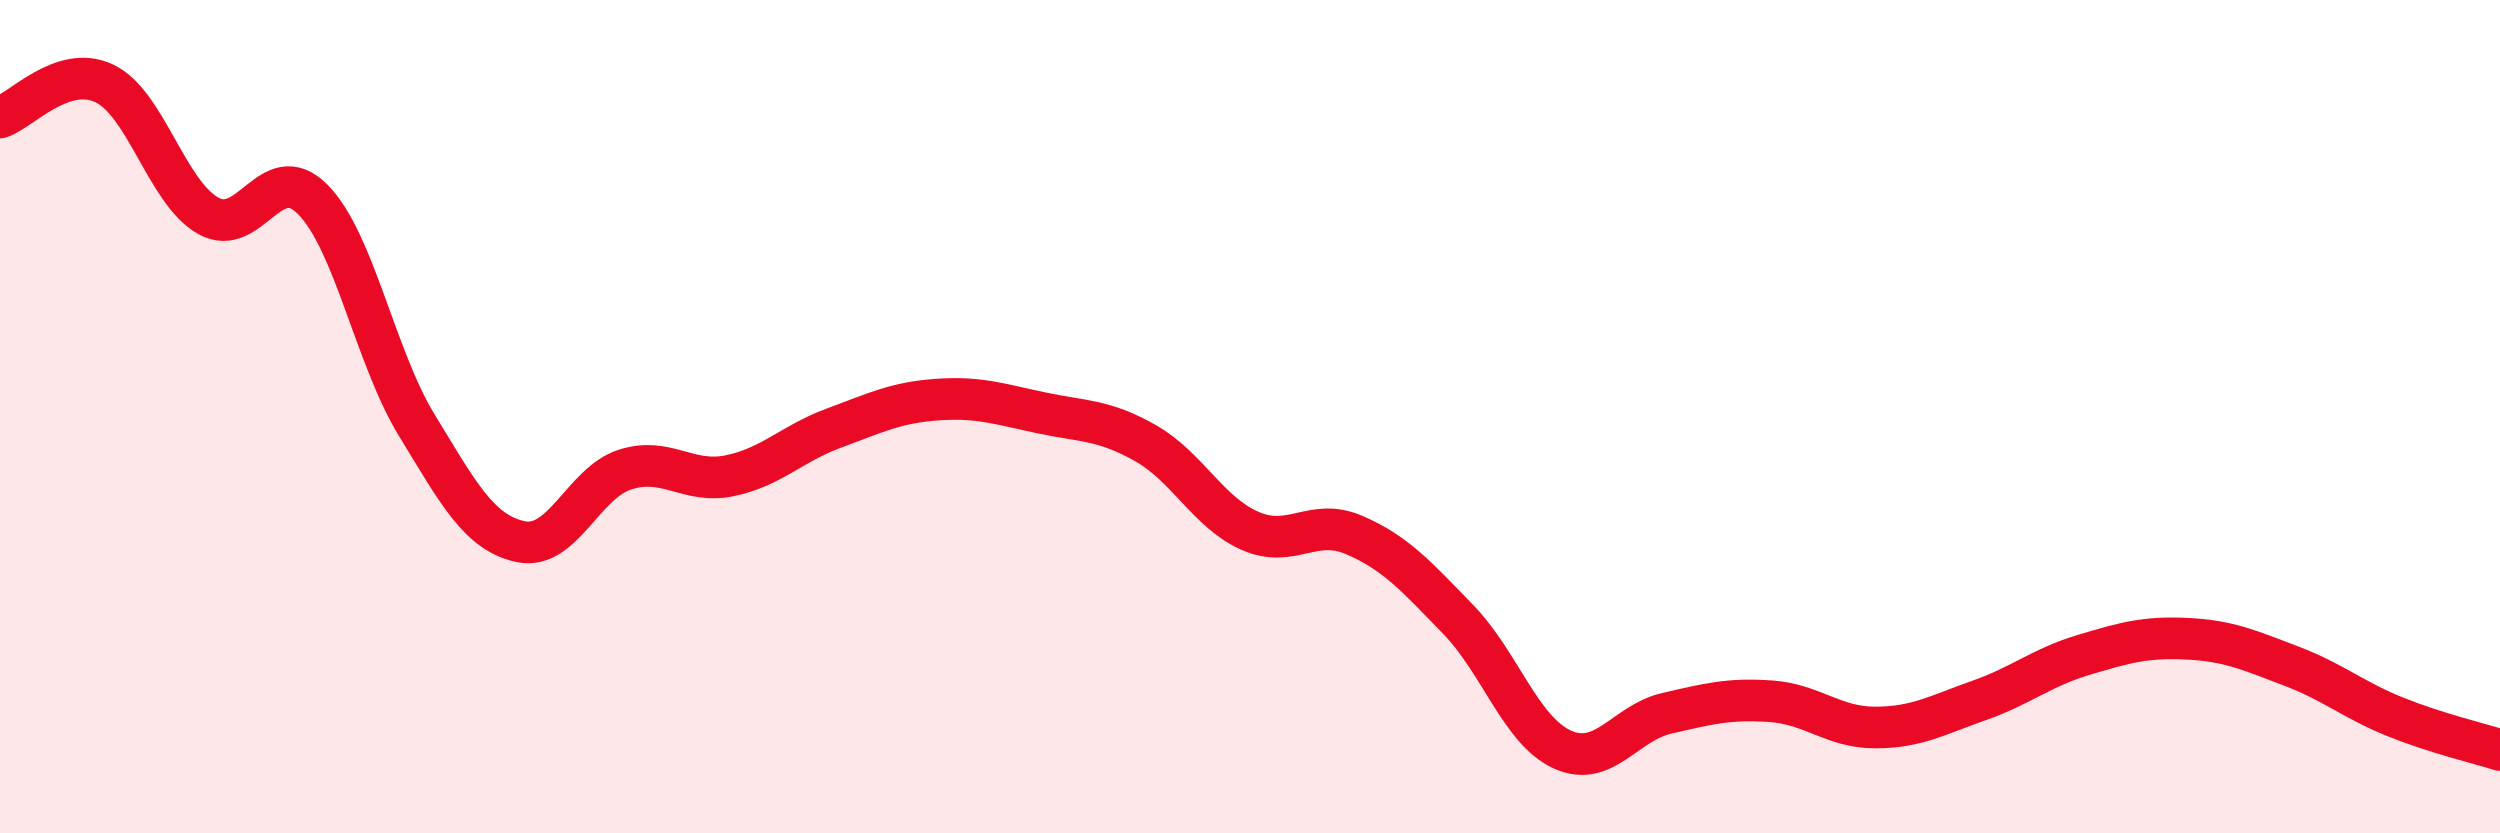
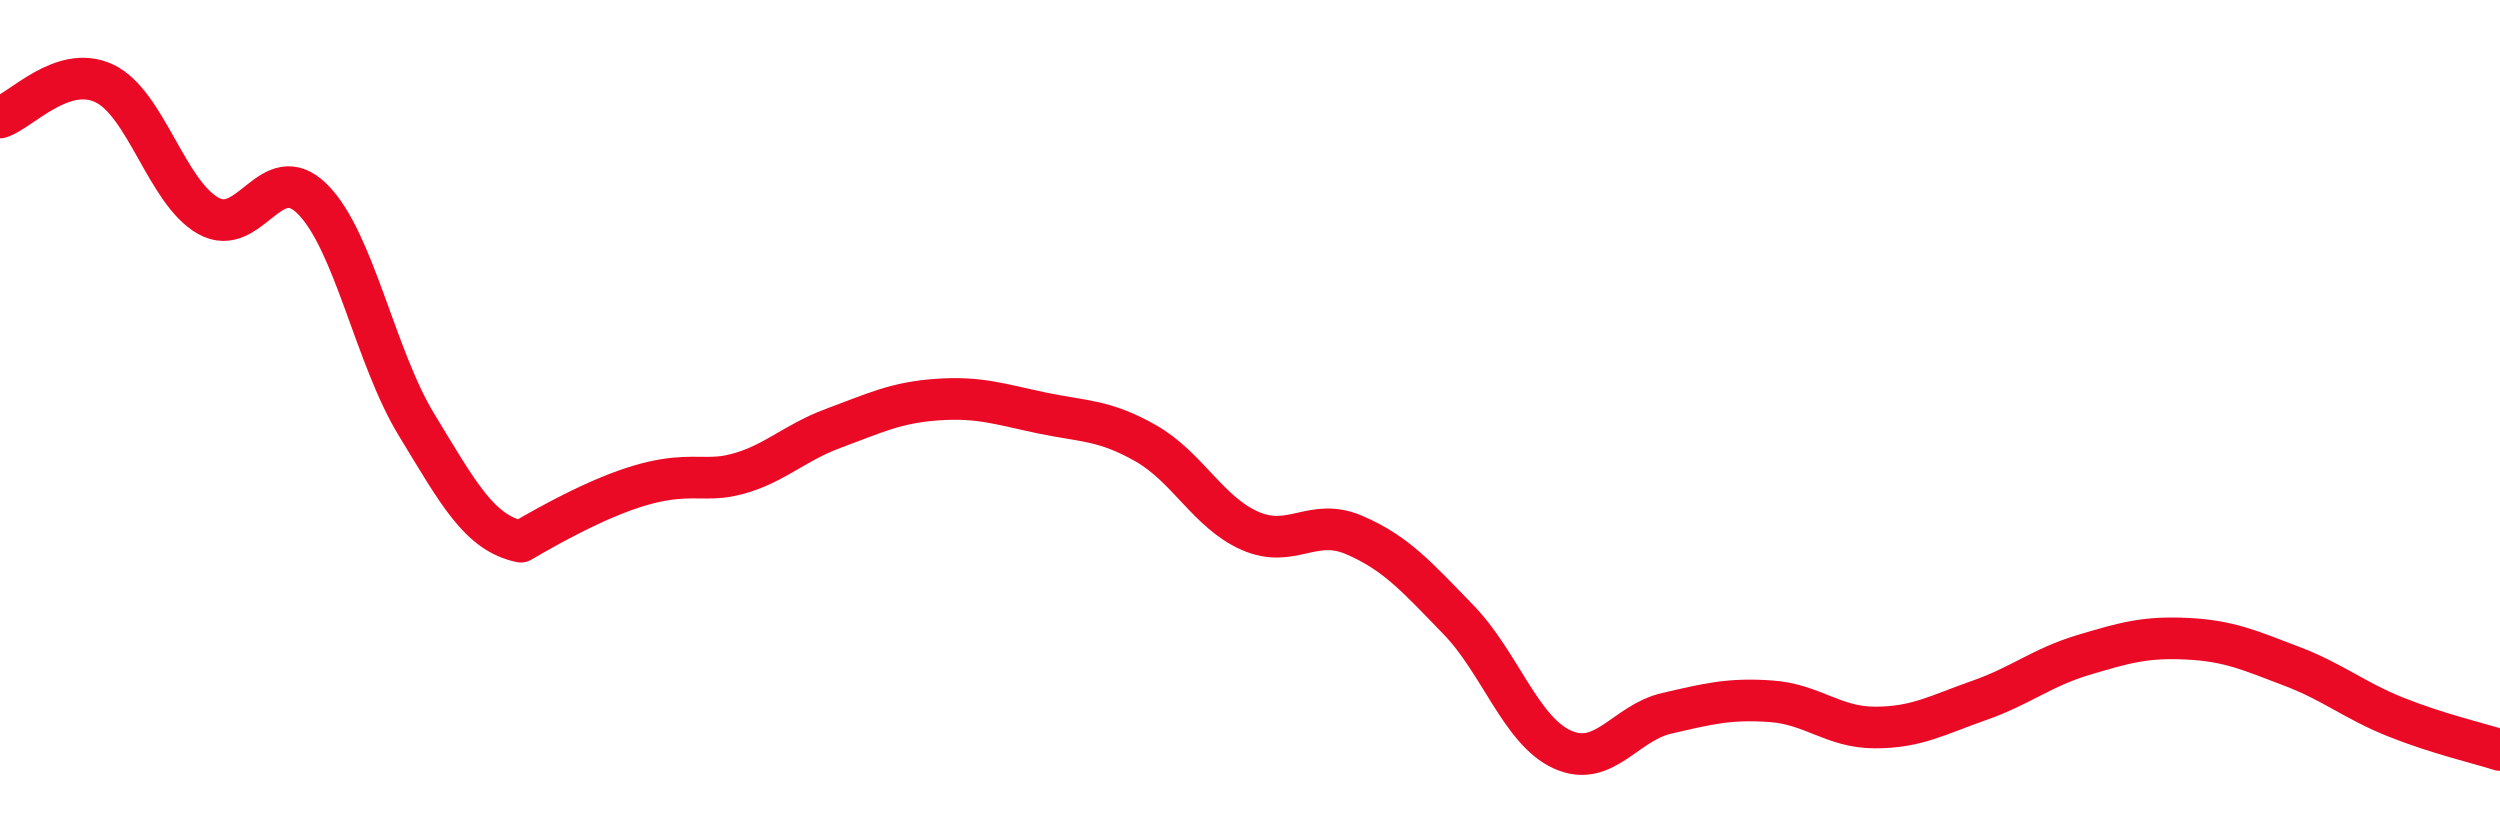
<svg xmlns="http://www.w3.org/2000/svg" width="60" height="20" viewBox="0 0 60 20">
-   <path d="M 0,2.82 C 0.5,2.66 1.5,1.53 2.5,2 C 3.5,2.47 4,4.62 5,5.18 C 6,5.74 6.5,3.78 7.5,4.78 C 8.5,5.78 9,8.56 10,10.2 C 11,11.84 11.5,12.79 12.5,13 C 13.5,13.21 14,11.59 15,11.27 C 16,10.95 16.5,11.62 17.5,11.42 C 18.5,11.22 19,10.65 20,10.28 C 21,9.91 21.5,9.66 22.5,9.59 C 23.5,9.52 24,9.7 25,9.91 C 26,10.12 26.5,10.07 27.5,10.64 C 28.5,11.21 29,12.3 30,12.74 C 31,13.18 31.5,12.41 32.5,12.84 C 33.5,13.27 34,13.84 35,14.87 C 36,15.9 36.5,17.54 37.5,17.99 C 38.5,18.44 39,17.35 40,17.12 C 41,16.89 41.5,16.76 42.5,16.83 C 43.5,16.9 44,17.46 45,17.46 C 46,17.46 46.5,17.16 47.5,16.81 C 48.5,16.46 49,16.02 50,15.72 C 51,15.42 51.5,15.28 52.5,15.33 C 53.5,15.38 54,15.61 55,15.99 C 56,16.37 56.5,16.81 57.5,17.21 C 58.5,17.61 59.5,17.84 60,18L60 20L0 20Z" fill="#EB0A25" opacity="0.1" stroke-linecap="round" stroke-linejoin="round" />
-   <path d="M 0,2.82 C 0.5,2.66 1.5,1.53 2.5,2 C 3.5,2.47 4,4.62 5,5.18 C 6,5.74 6.5,3.78 7.5,4.78 C 8.5,5.78 9,8.56 10,10.2 C 11,11.84 11.5,12.79 12.5,13 C 13.5,13.21 14,11.59 15,11.27 C 16,10.95 16.5,11.62 17.5,11.42 C 18.5,11.22 19,10.65 20,10.28 C 21,9.91 21.5,9.66 22.5,9.59 C 23.5,9.52 24,9.7 25,9.91 C 26,10.12 26.5,10.07 27.5,10.64 C 28.5,11.21 29,12.3 30,12.74 C 31,13.18 31.5,12.41 32.5,12.84 C 33.5,13.27 34,13.84 35,14.87 C 36,15.9 36.5,17.54 37.5,17.99 C 38.5,18.44 39,17.35 40,17.12 C 41,16.89 41.5,16.76 42.5,16.83 C 43.5,16.9 44,17.46 45,17.46 C 46,17.46 46.5,17.16 47.5,16.81 C 48.5,16.46 49,16.02 50,15.72 C 51,15.42 51.5,15.28 52.5,15.33 C 53.5,15.38 54,15.61 55,15.99 C 56,16.37 56.5,16.81 57.5,17.21 C 58.5,17.61 59.5,17.84 60,18" stroke="#EB0A25" stroke-width="1" fill="none" stroke-linecap="round" stroke-linejoin="round" />
+   <path d="M 0,2.82 C 0.5,2.66 1.5,1.53 2.5,2 C 3.5,2.47 4,4.62 5,5.18 C 6,5.74 6.5,3.78 7.5,4.78 C 8.5,5.78 9,8.56 10,10.2 C 11,11.84 11.5,12.79 12.5,13 C 16,10.95 16.5,11.62 17.5,11.42 C 18.5,11.22 19,10.65 20,10.28 C 21,9.91 21.5,9.66 22.5,9.59 C 23.5,9.52 24,9.7 25,9.91 C 26,10.12 26.5,10.07 27.5,10.64 C 28.5,11.21 29,12.3 30,12.74 C 31,13.18 31.5,12.41 32.5,12.84 C 33.5,13.27 34,13.84 35,14.87 C 36,15.9 36.5,17.54 37.5,17.99 C 38.5,18.44 39,17.35 40,17.12 C 41,16.89 41.5,16.76 42.5,16.83 C 43.5,16.9 44,17.46 45,17.46 C 46,17.46 46.5,17.16 47.5,16.81 C 48.5,16.46 49,16.02 50,15.72 C 51,15.42 51.5,15.28 52.5,15.33 C 53.5,15.38 54,15.61 55,15.99 C 56,16.37 56.5,16.81 57.5,17.21 C 58.5,17.61 59.5,17.84 60,18" stroke="#EB0A25" stroke-width="1" fill="none" stroke-linecap="round" stroke-linejoin="round" />
</svg>